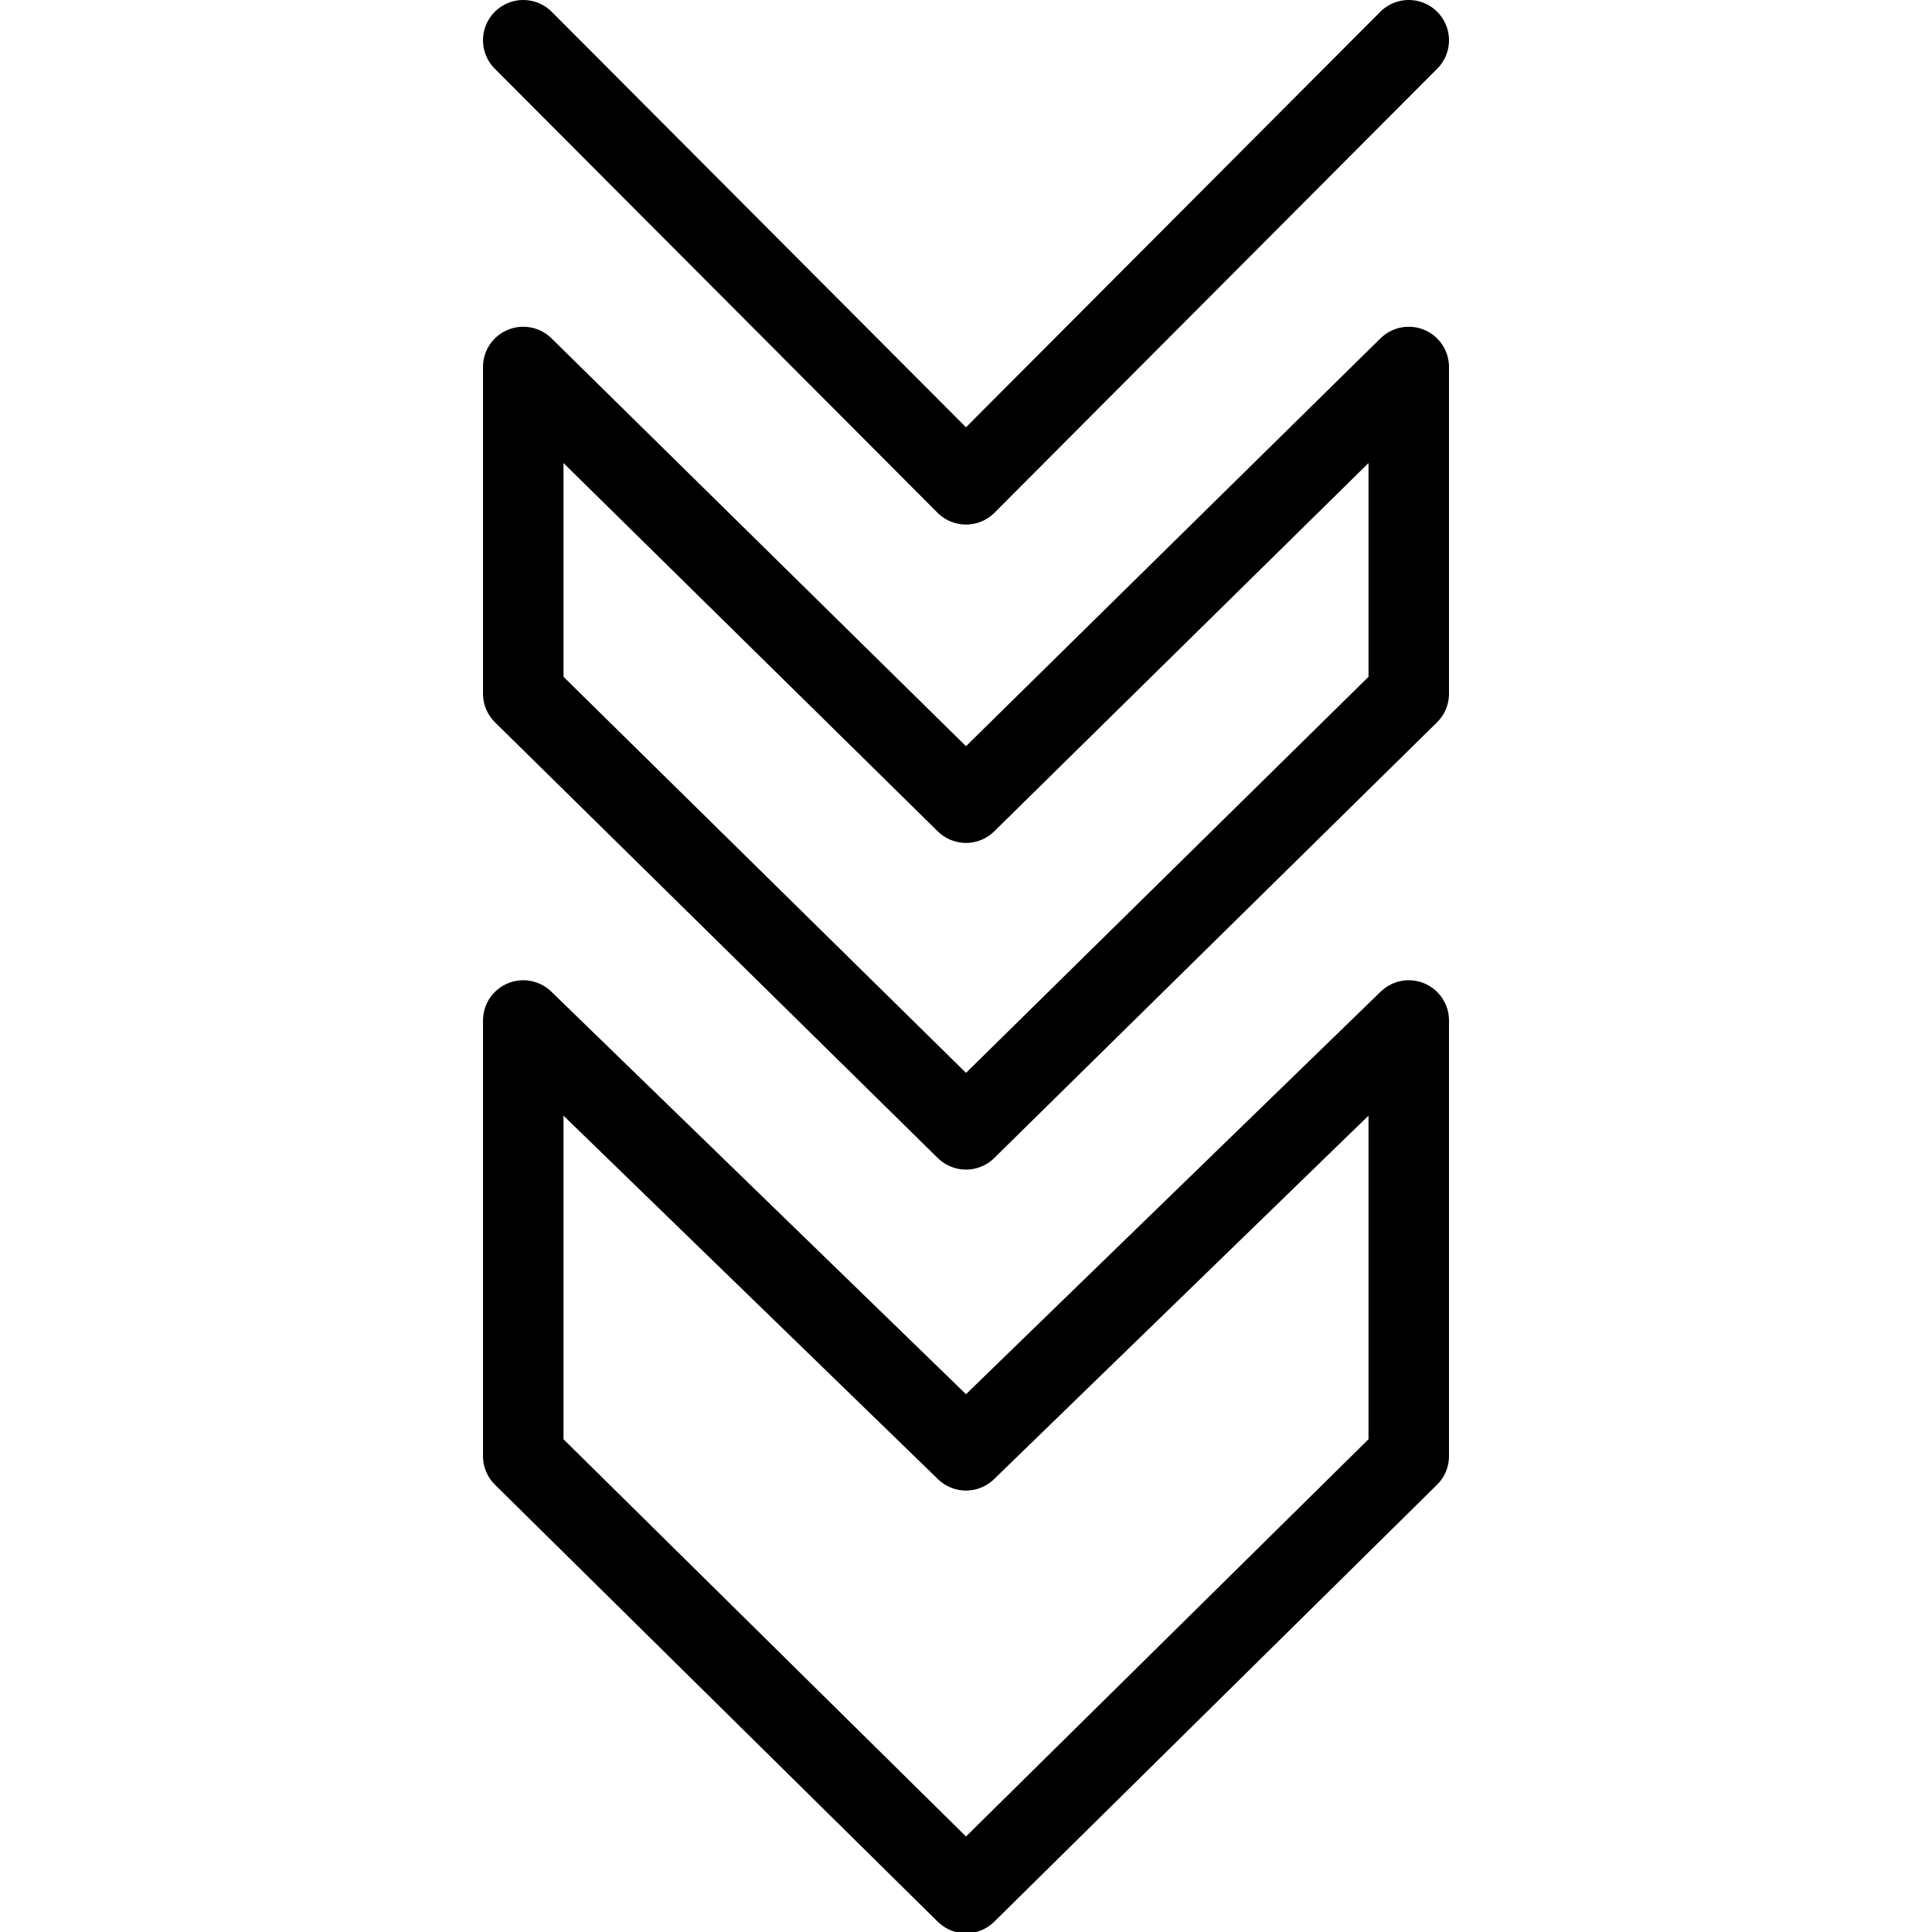
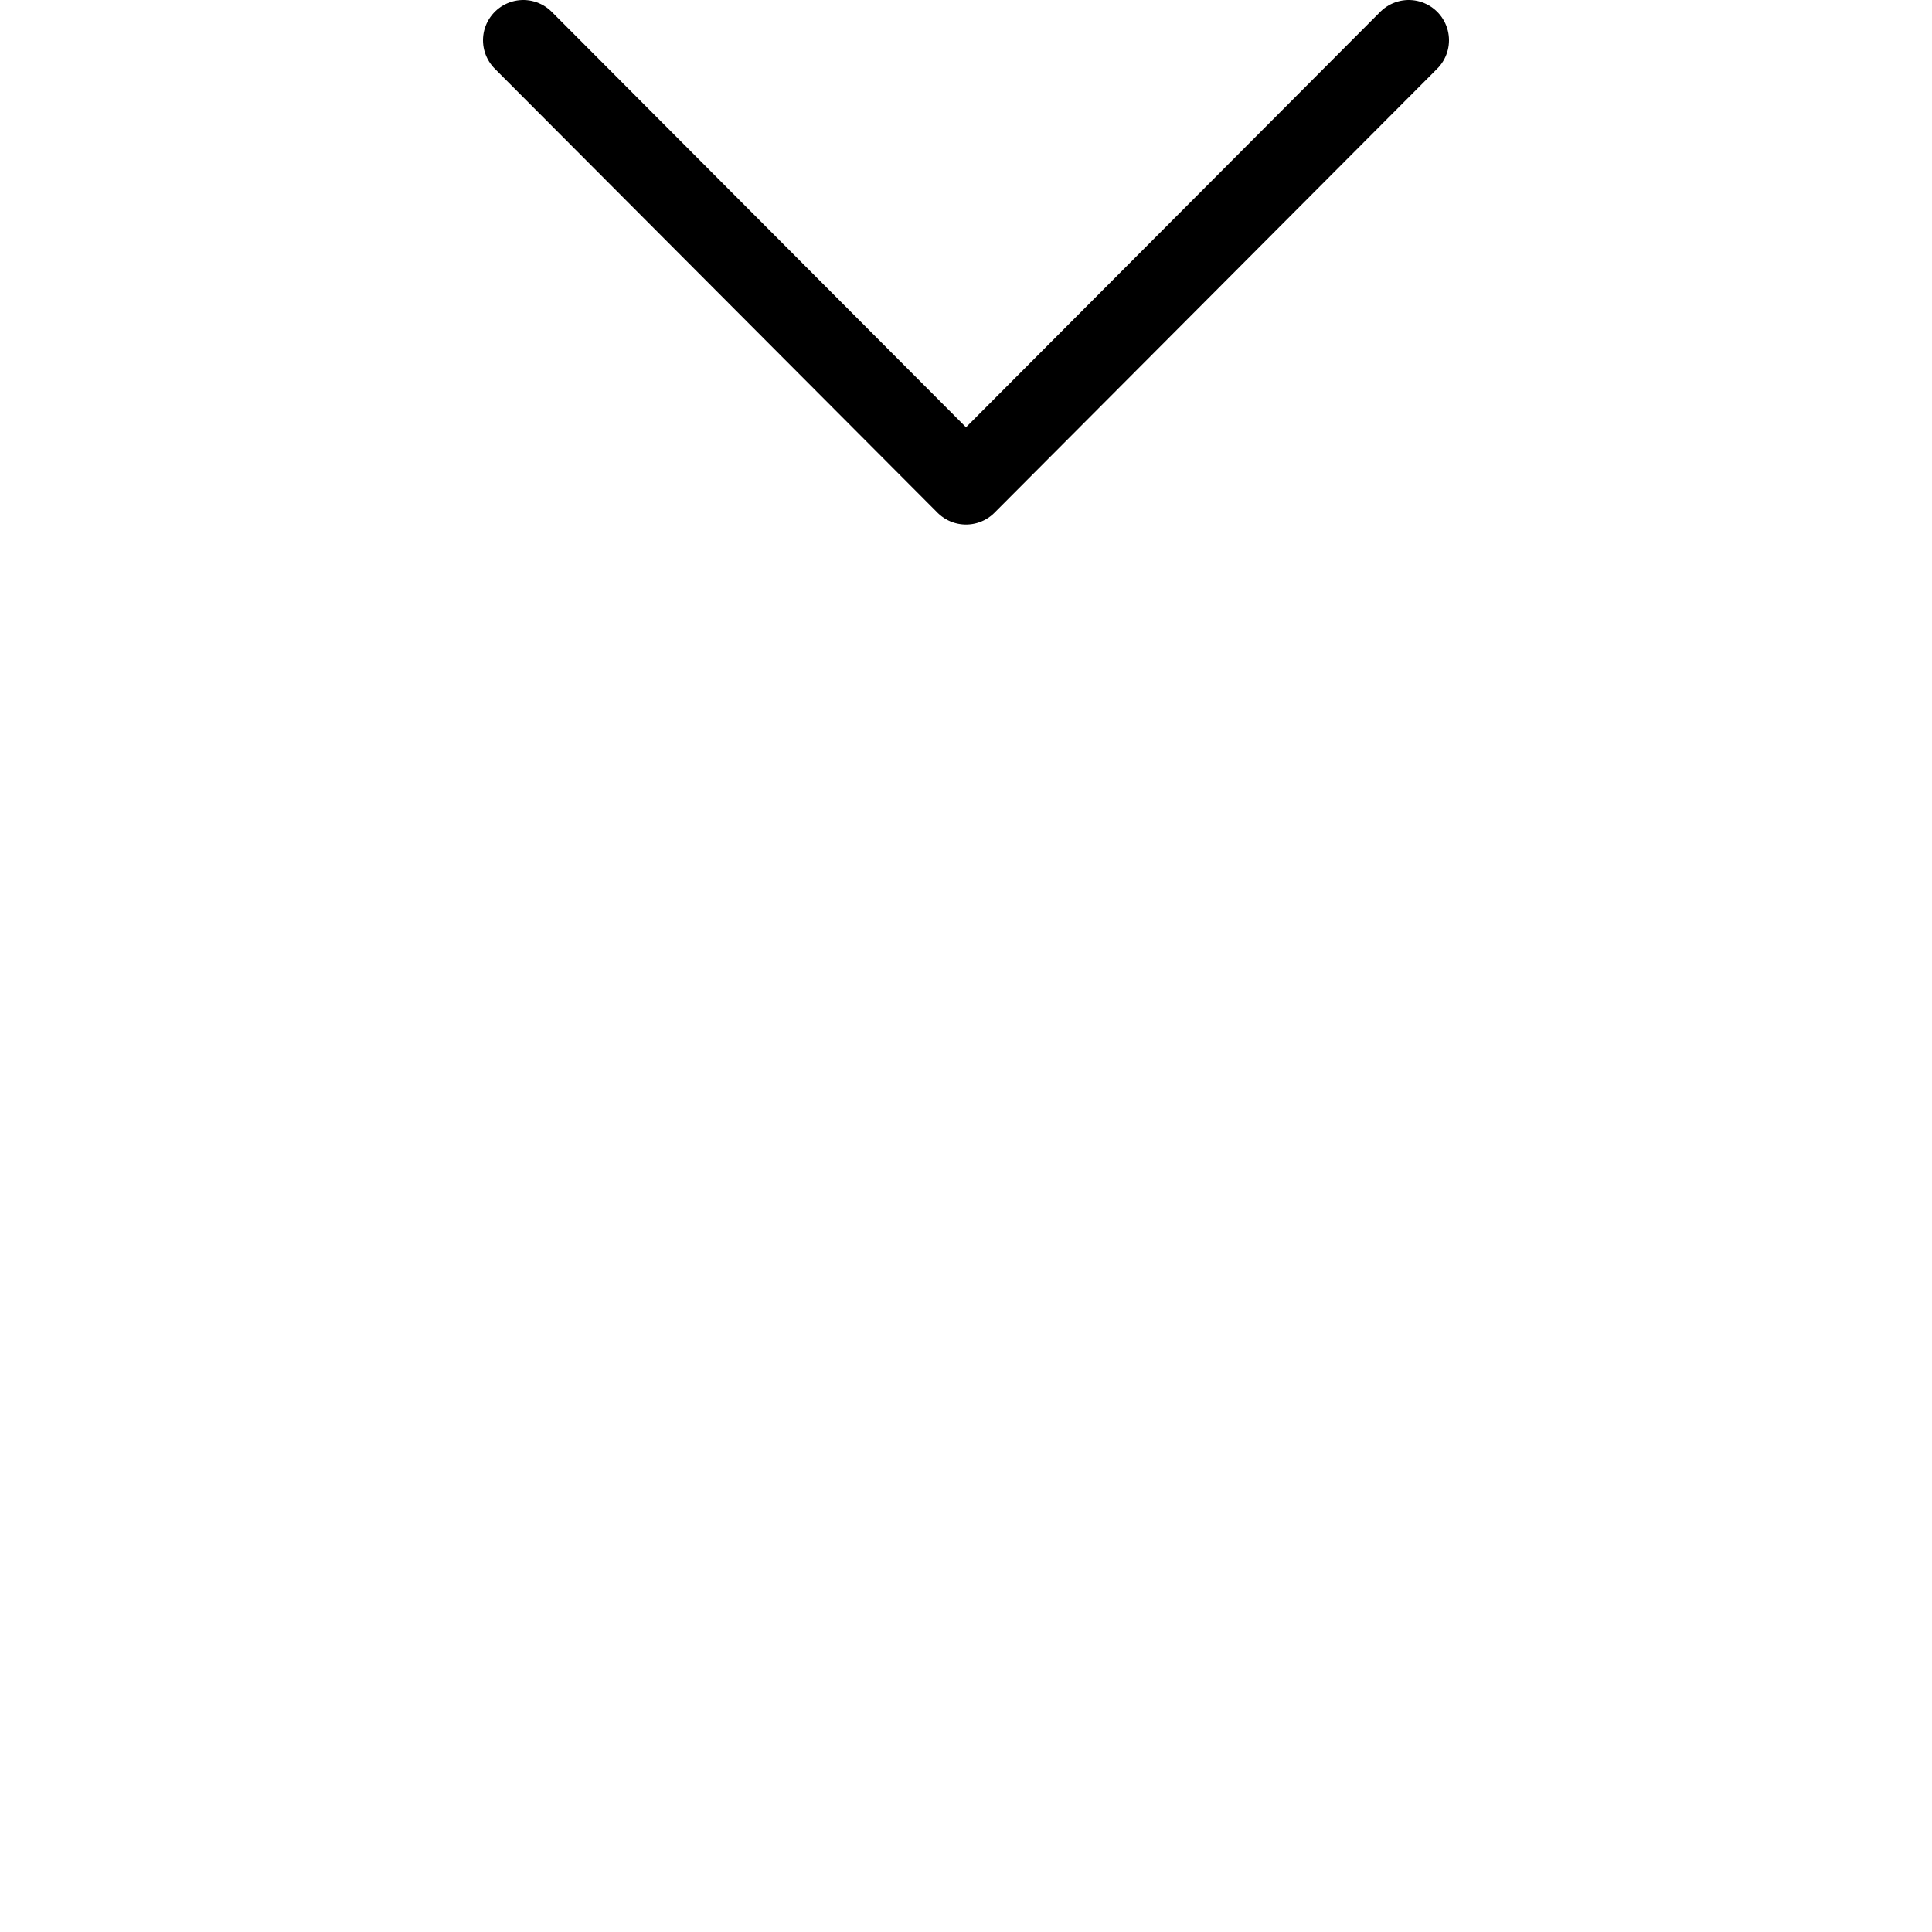
<svg xmlns="http://www.w3.org/2000/svg" version="1.1" x="0px" y="0px" width="24px" height="24px" viewBox="0 0 24 24" enable-background="new 0 0 24 24" xml:space="preserve">
  <g id="Outline_Icons">
-     <polygon fill="none" stroke="#000000" stroke-linecap="round" stroke-linejoin="round" stroke-miterlimit="10" points="6.5,12.677    6.5,18.088 12,23.516 17.5,18.088 17.5,12.677 12,18.016  " />
-     <polygon fill="none" stroke="#000000" stroke-linecap="round" stroke-linejoin="round" stroke-miterlimit="10" points="6.5,4.559    6.5,8.617 12,14.029 17.5,8.617 17.5,4.559 12,9.971  " />
    <polyline fill="none" stroke="#000000" stroke-linecap="round" stroke-linejoin="round" stroke-miterlimit="10" points="6.5,0.5    12,6.016 17.5,0.5  " />
  </g>
  <g id="Frames-24px">
-     <rect fill="none" width="24" height="24" />
-   </g>
+     </g>
</svg>